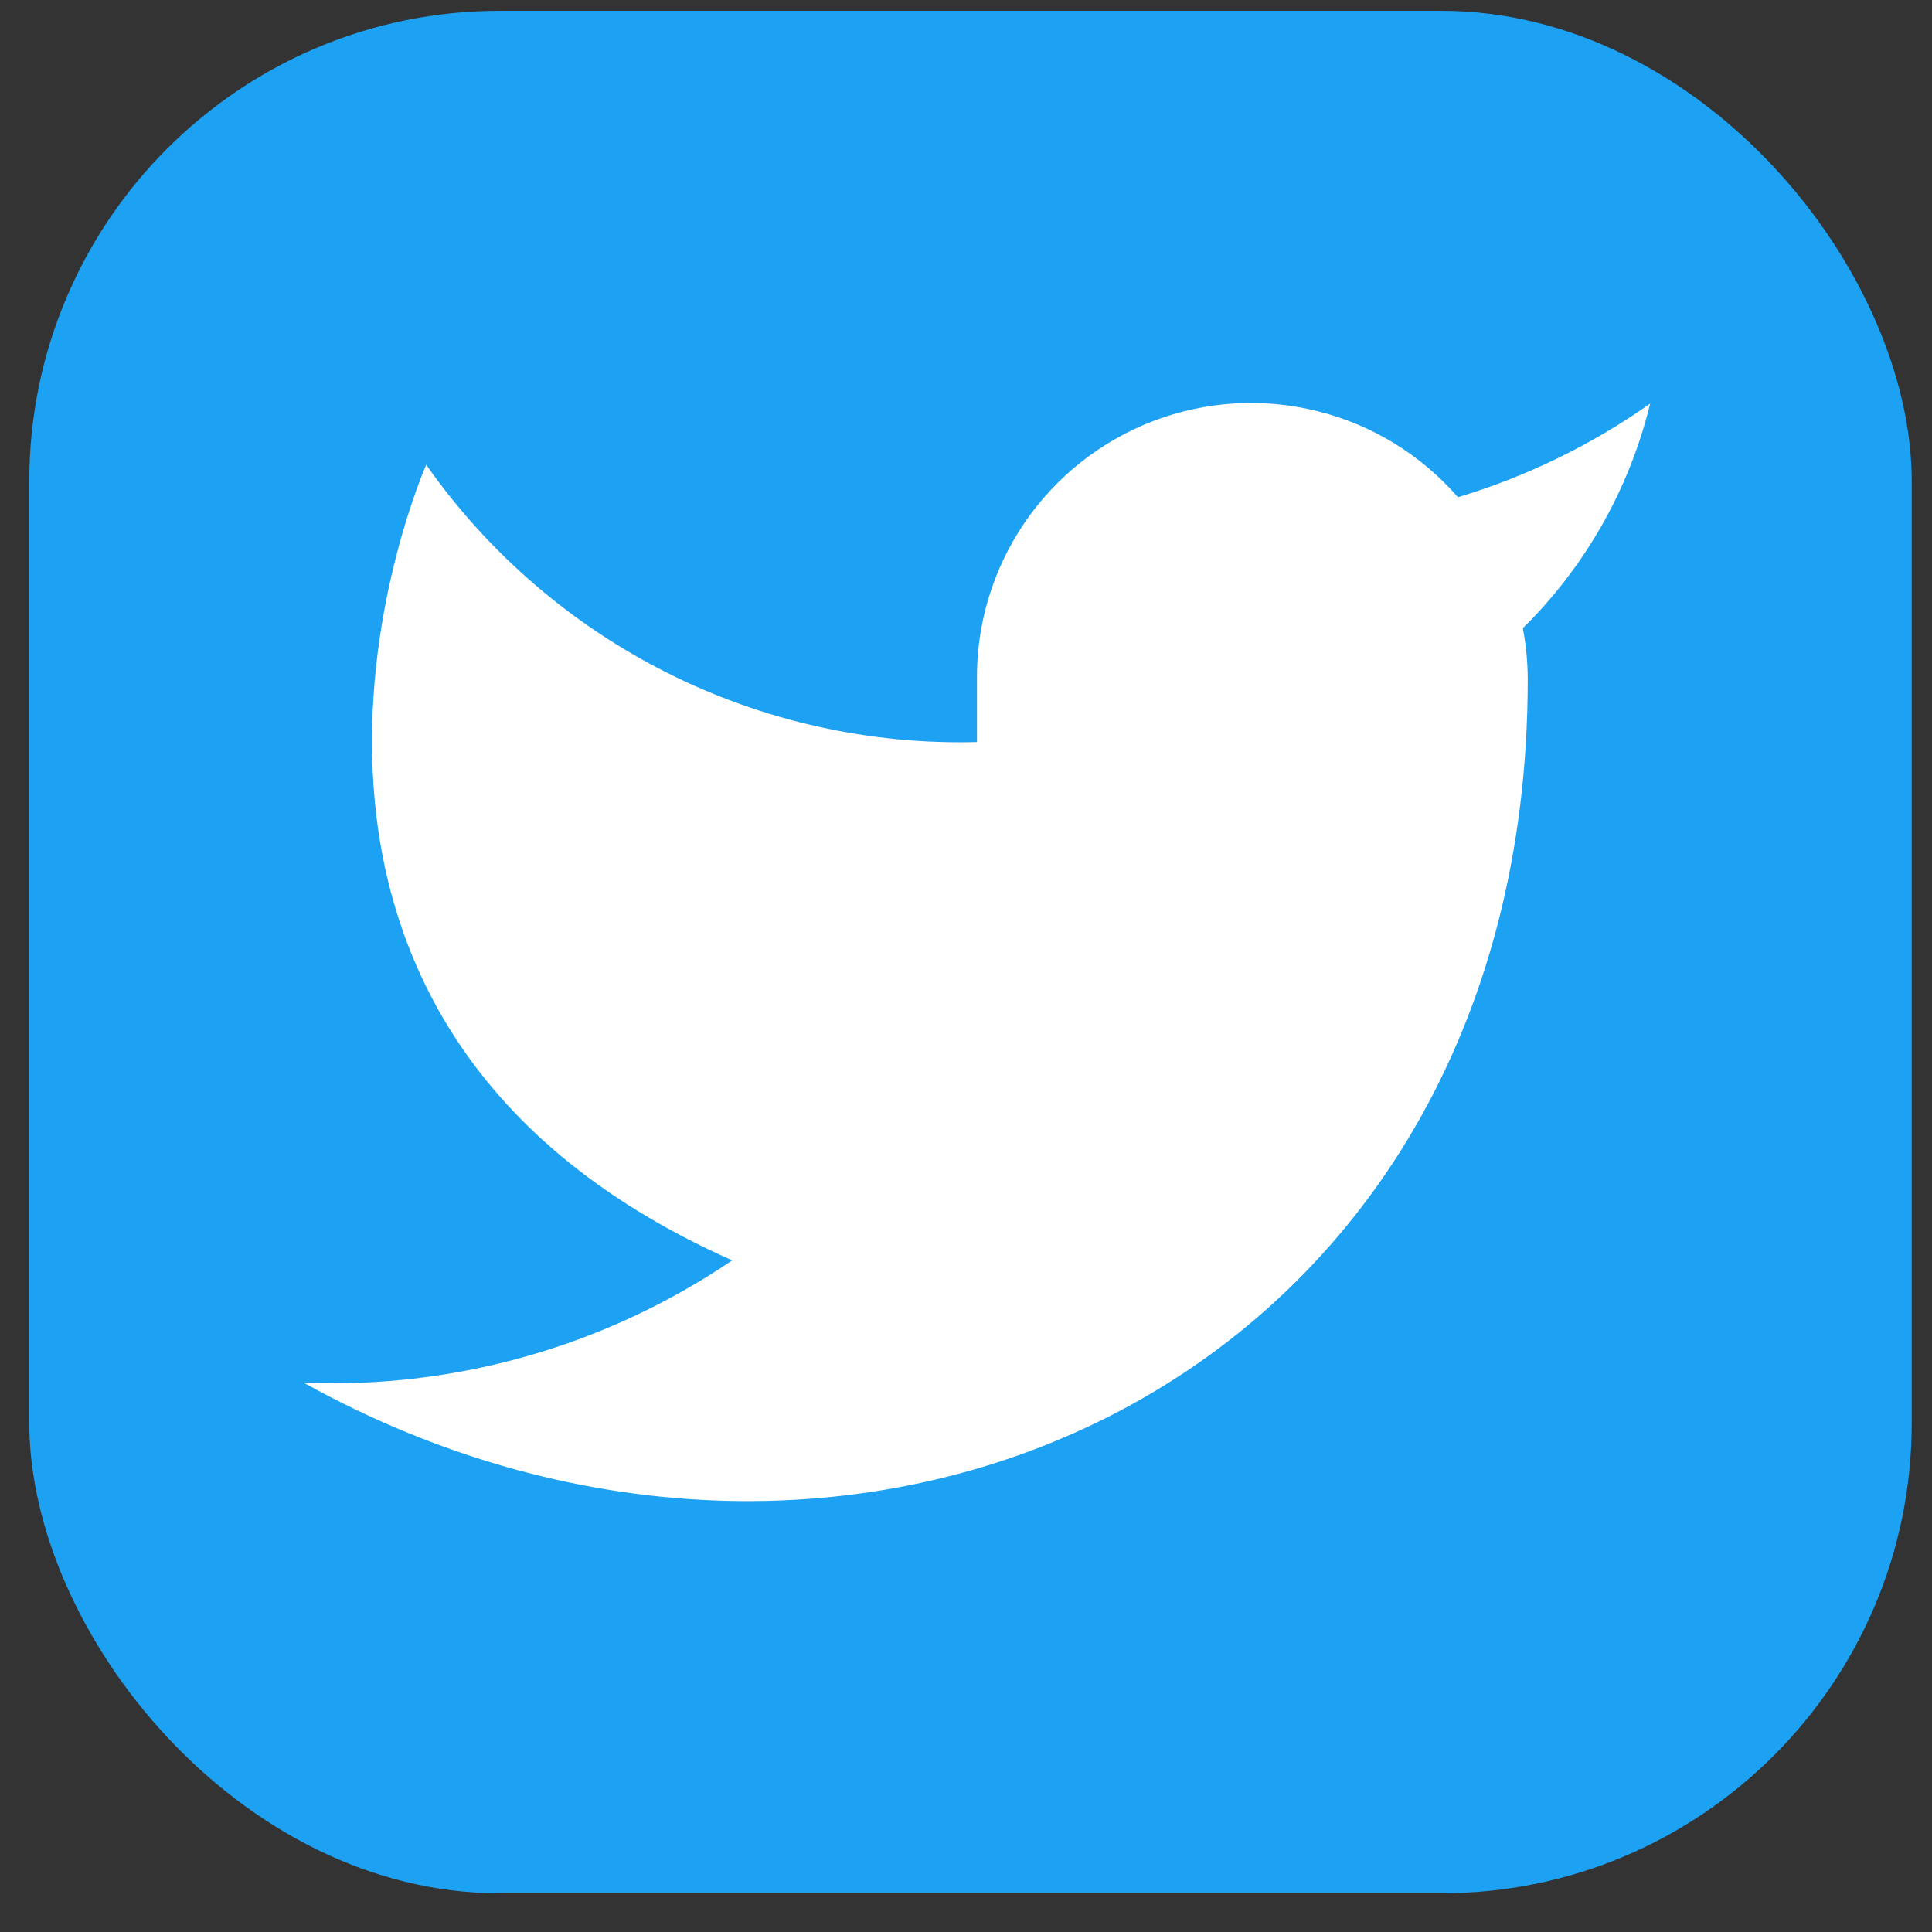
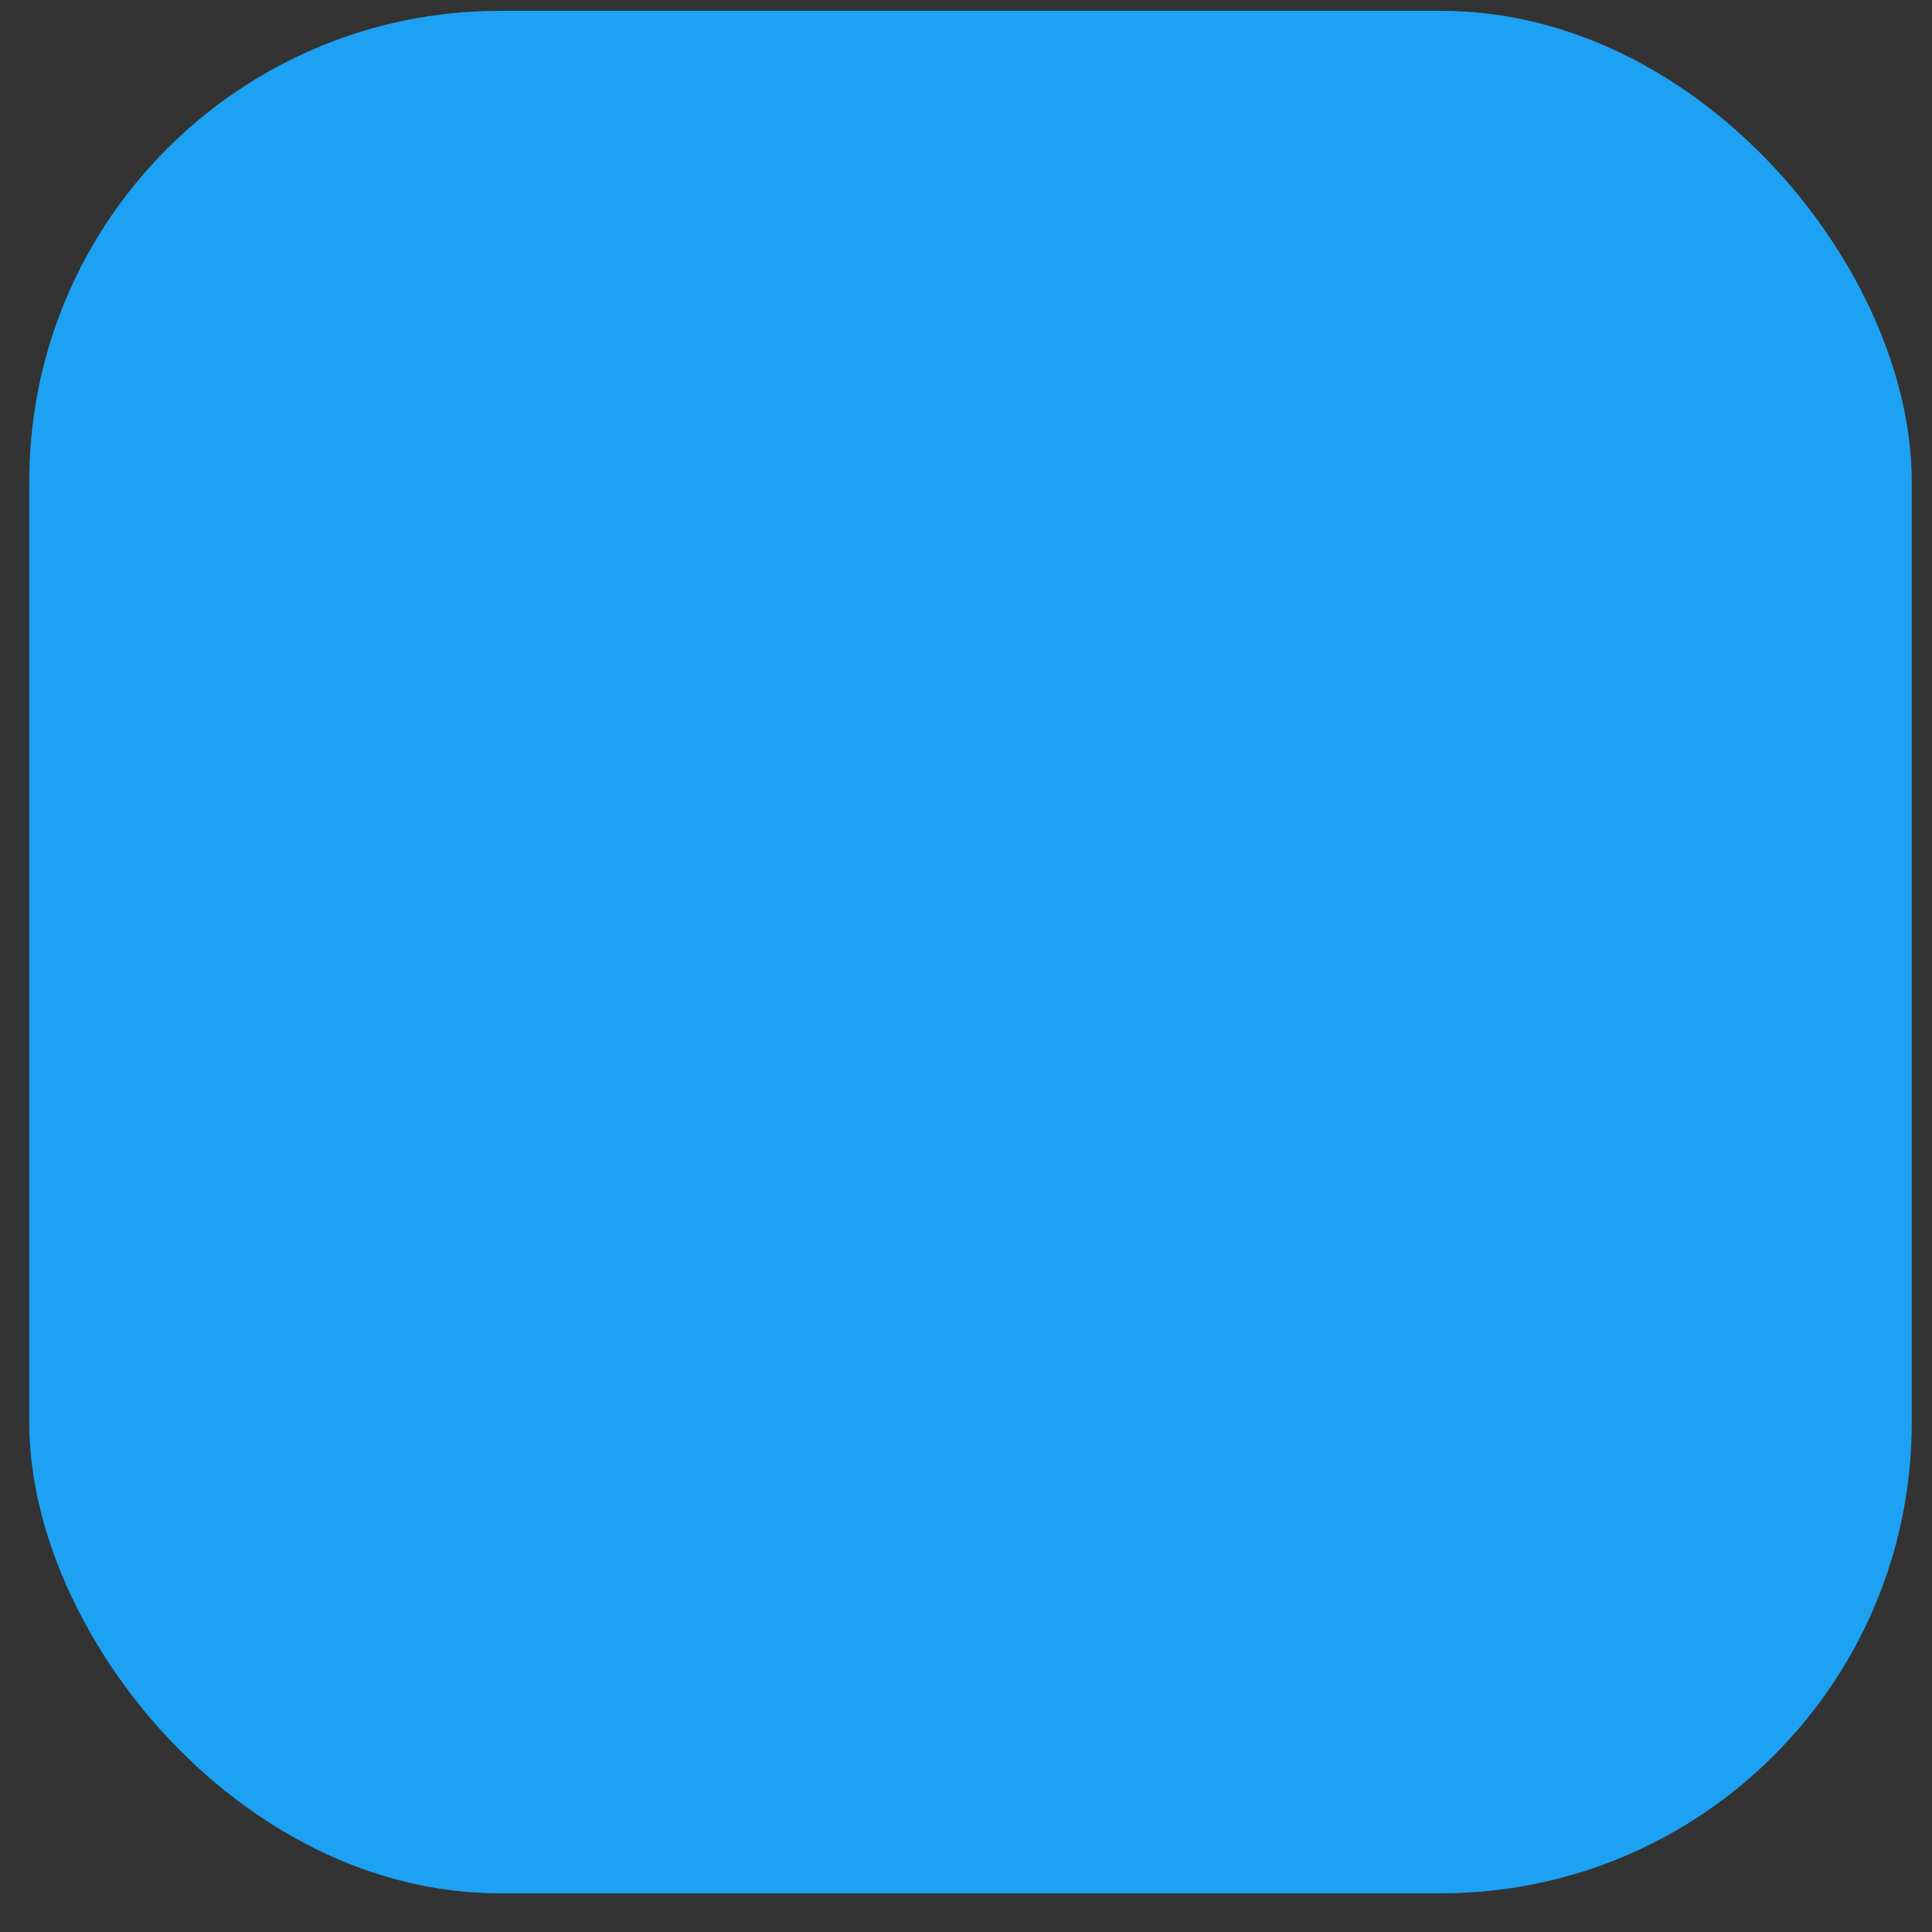
<svg xmlns="http://www.w3.org/2000/svg" width="33" height="33" viewBox="0 0 33 33" fill="none">
  <rect x="0" y="0" width="33" height="33" fill="#333333" stroke="none" />
  <rect x="0.5" y="0.185" width="32.154" height="32.154" rx="8.038" fill="#1DA1F2" />
-   <path d="M28.186 6.894C27.184 7.6 26.076 8.14 24.903 8.493C24.274 7.769 23.437 7.256 22.506 7.024C21.576 6.791 20.596 6.849 19.7 7.191C18.804 7.533 18.034 8.143 17.495 8.936C16.956 9.73 16.674 10.67 16.687 11.629V12.675C14.85 12.722 13.03 12.315 11.389 11.489C9.747 10.662 8.336 9.443 7.28 7.939C7.28 7.939 3.099 17.347 12.506 21.528C10.354 22.989 7.789 23.722 5.189 23.619C14.597 28.845 26.095 23.619 26.095 11.598C26.094 11.307 26.066 11.016 26.011 10.73C27.078 9.678 27.831 8.35 28.186 6.894Z" fill="white" />
</svg>